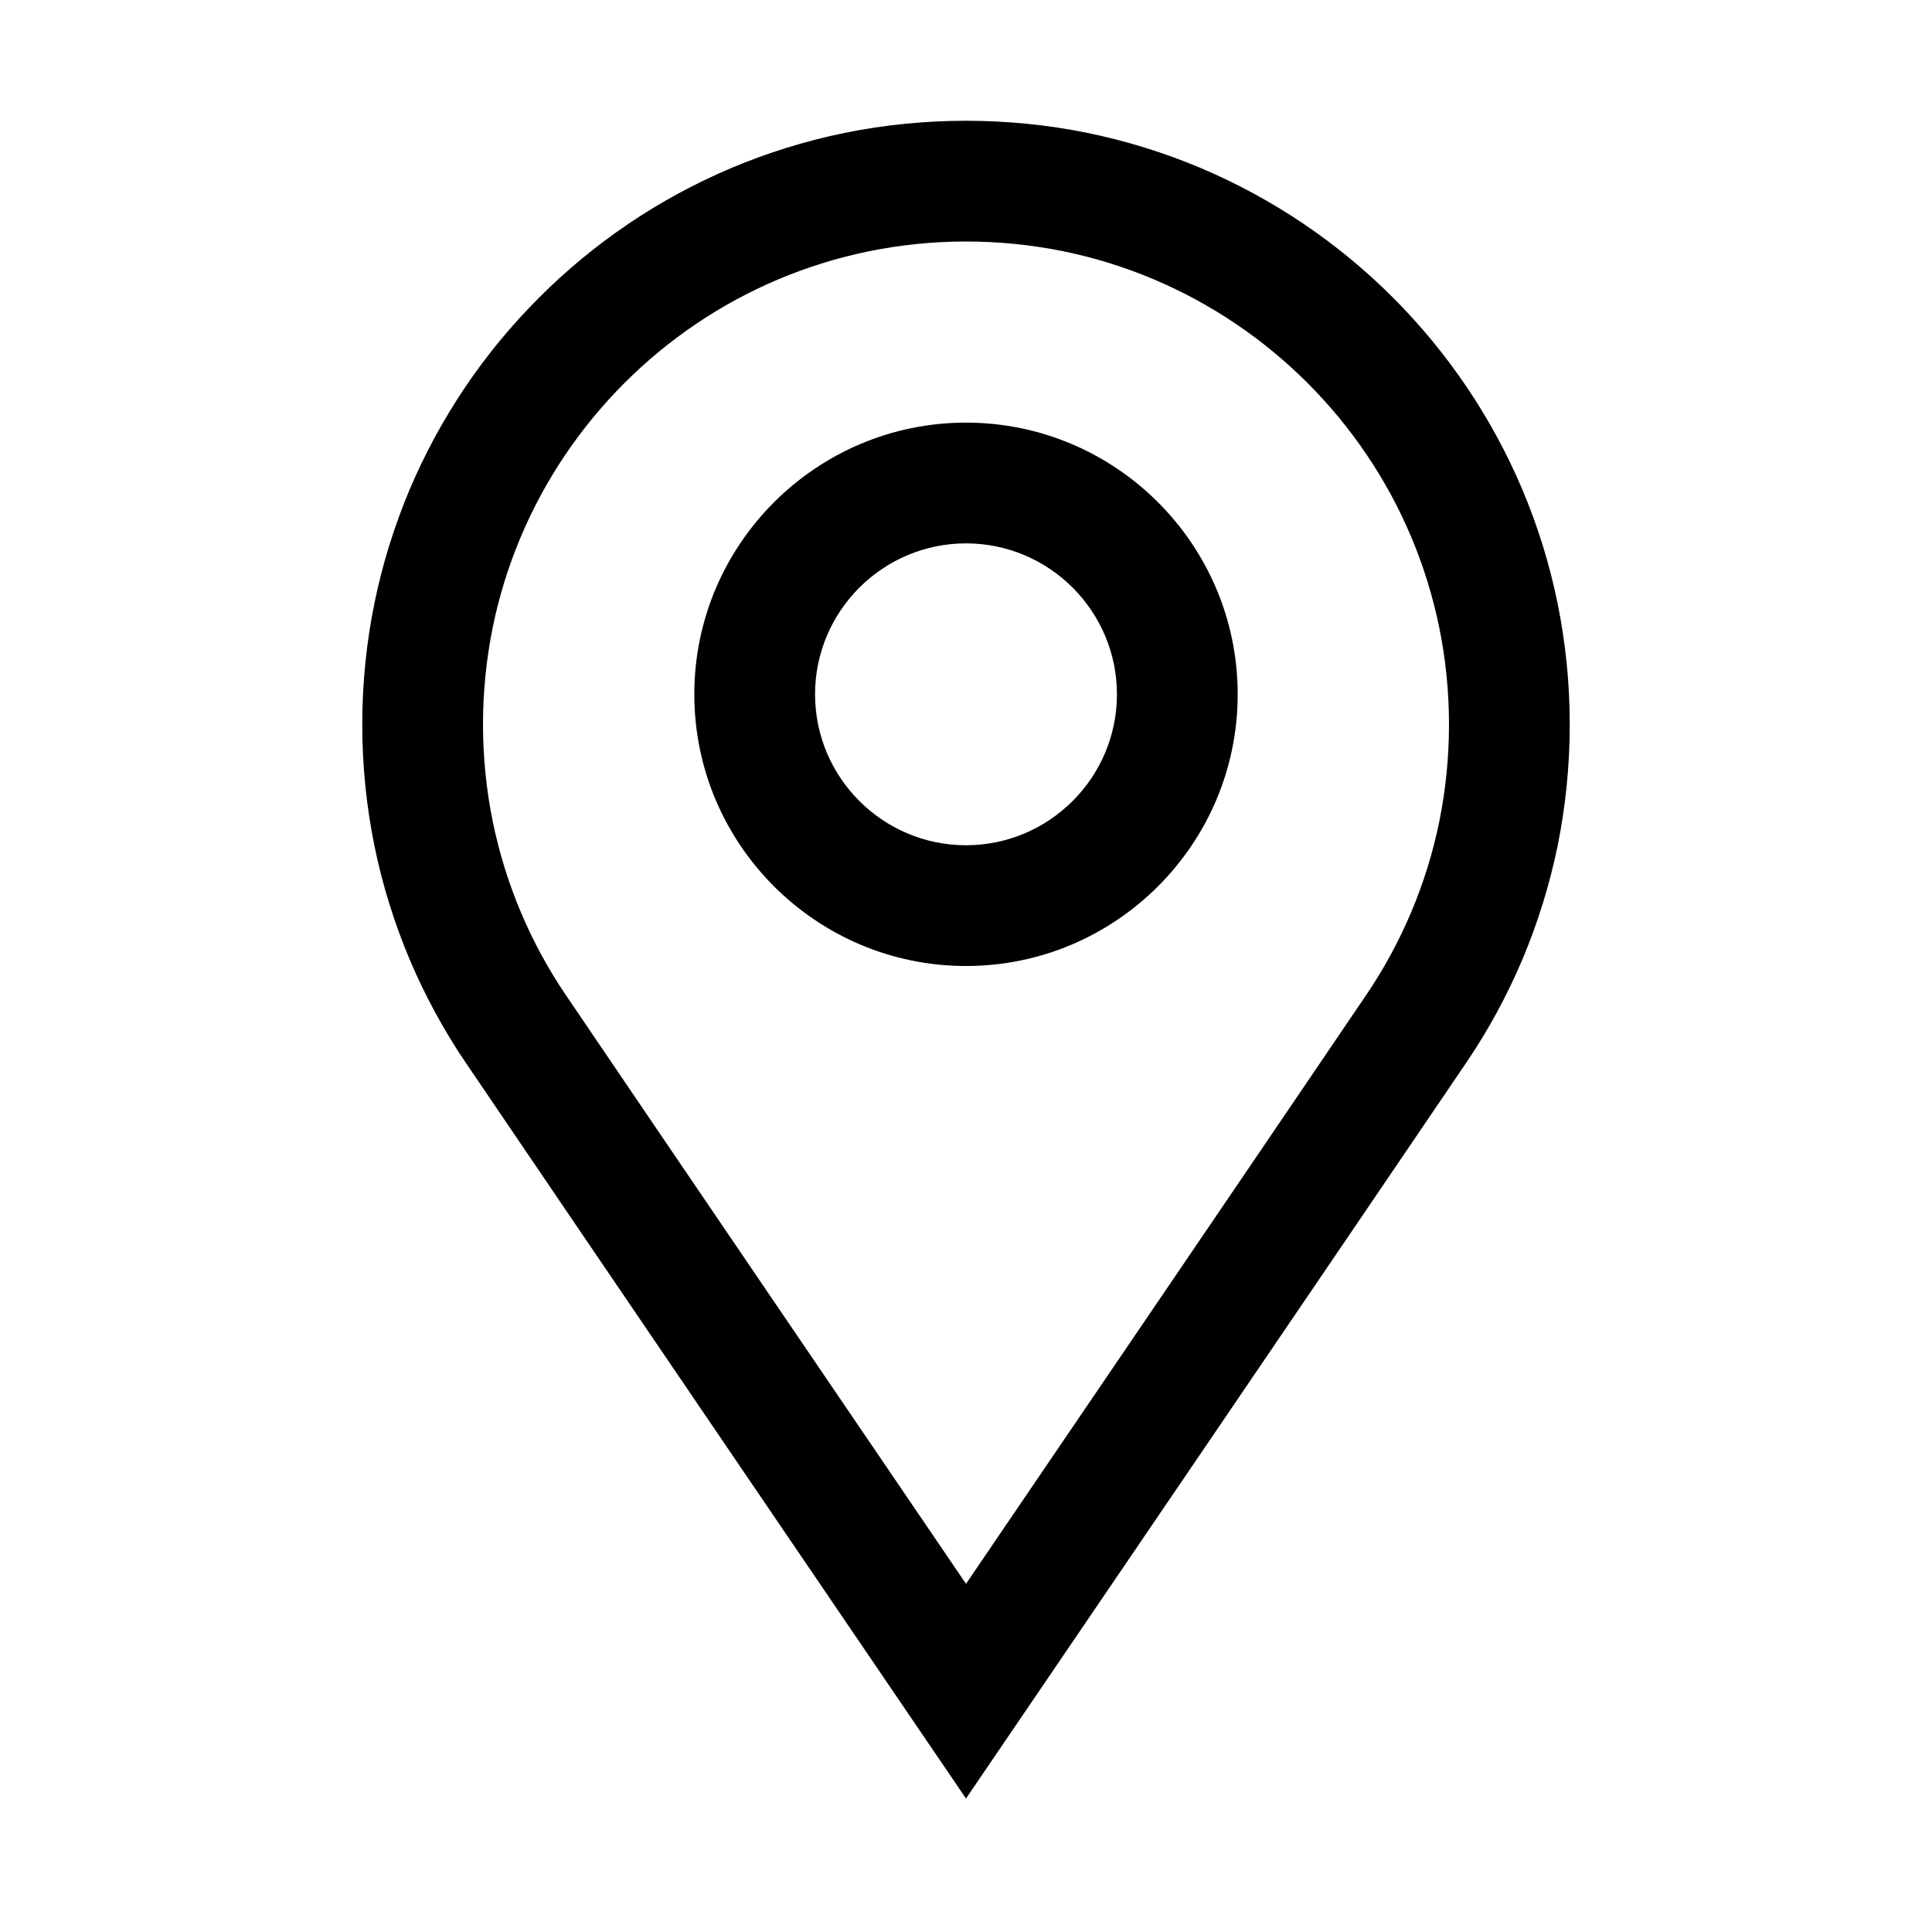
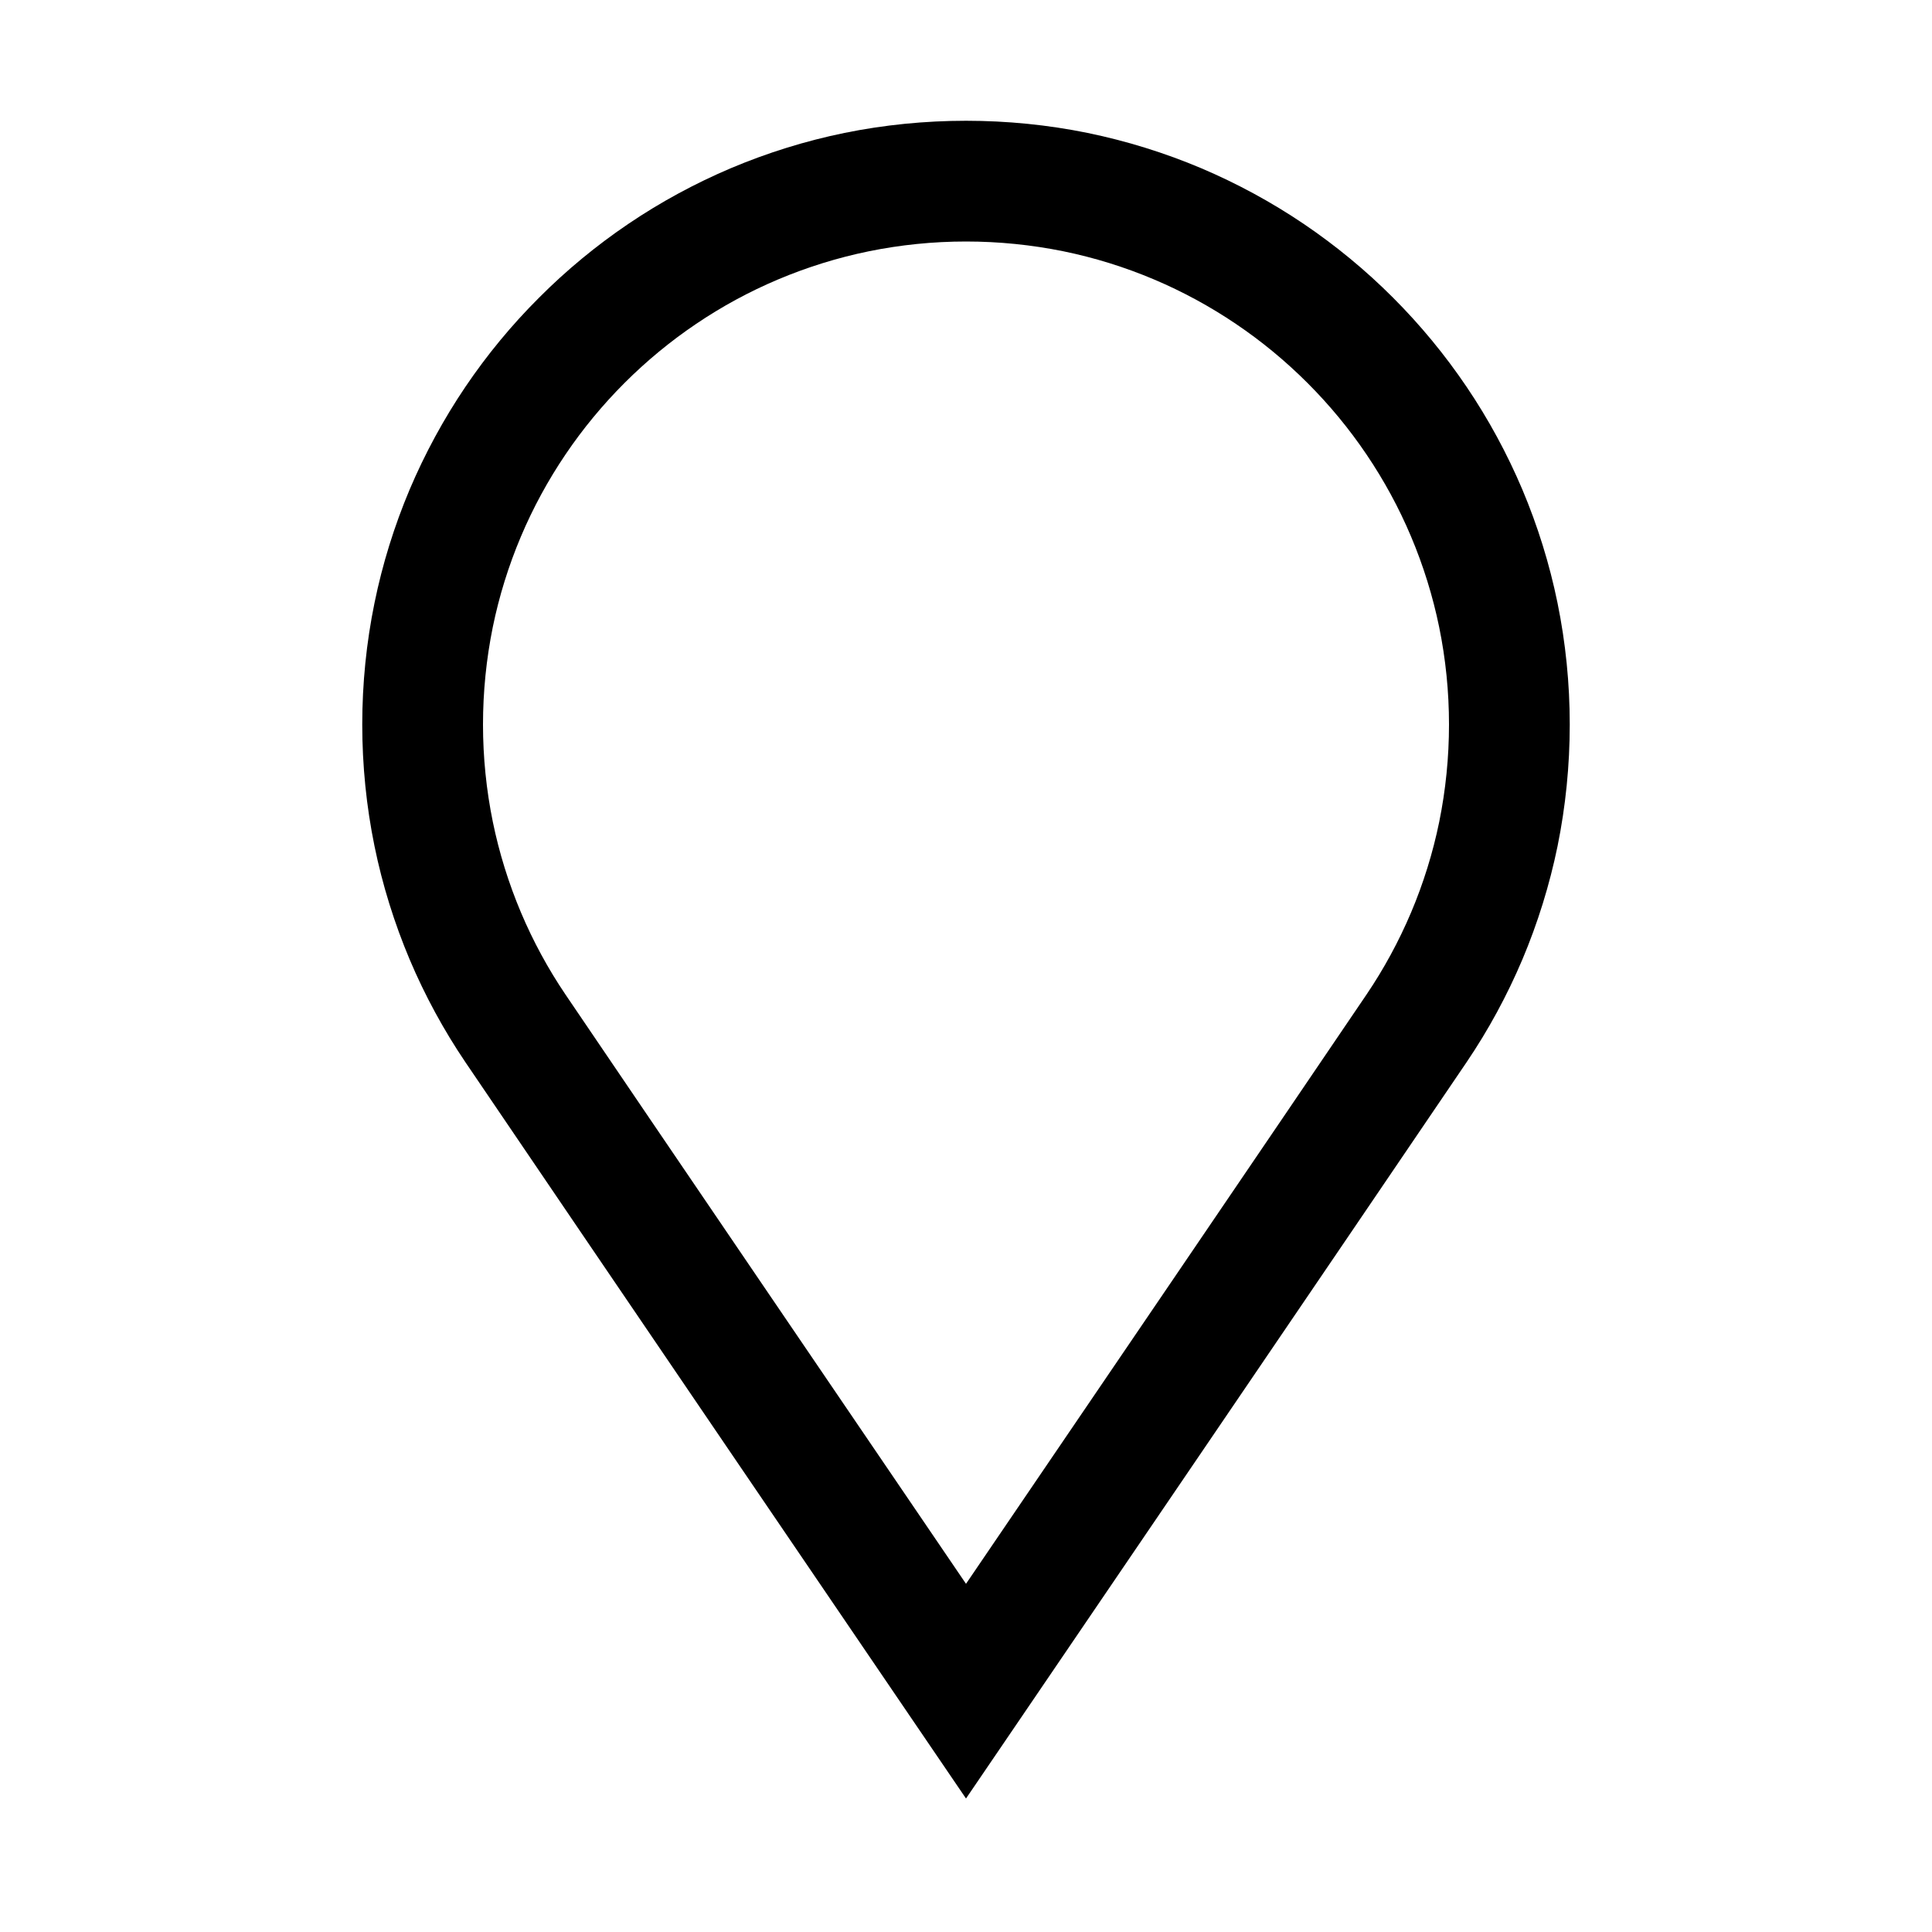
<svg xmlns="http://www.w3.org/2000/svg" version="1.1" x="0px" y="0px" viewBox="0 0 32 32" style="enable-background:new 0 0 32 32;" xml:space="preserve">
  <g id="pin">
-     <path d="M16,7c-2.481,0-4.5,2.019-4.5,4.5S13.519,16,16,16s4.5-2.019,4.5-4.5S18.481,7,16,7z M16,14c-1.378,0-2.5-1.122-2.5-2.5   S14.622,9,16,9s2.5,1.122,2.5,2.5S17.378,14,16,14z" />
    <path d="M25.797,9.985c-0.131-0.642-0.328-1.274-0.583-1.879c-0.252-0.594-0.562-1.166-0.922-1.698   c-0.358-0.53-0.769-1.028-1.22-1.479c-0.452-0.453-0.95-0.863-1.479-1.221c-0.533-0.36-1.104-0.67-1.7-0.923   c-0.604-0.255-1.236-0.451-1.878-0.583c-1.318-0.269-2.709-0.269-4.029,0c-0.642,0.131-1.274,0.328-1.879,0.583   c-0.594,0.252-1.166,0.562-1.698,0.922C9.878,4.066,9.38,4.477,8.93,4.929C8.477,5.38,8.066,5.878,7.708,6.408   c-0.36,0.533-0.67,1.104-0.923,1.7C6.531,8.711,6.334,9.343,6.203,9.986C6.068,10.645,6,11.323,6,12s0.068,1.355,0.203,2.015   c0.131,0.642,0.328,1.274,0.583,1.879c0.253,0.598,0.564,1.169,0.923,1.7c1.862,2.748,7.464,10.98,7.464,10.98L16,29.789   l0.827-1.215c0,0,5.602-8.233,7.464-10.98c0.359-0.53,0.67-1.102,0.924-1.701c0.255-0.604,0.451-1.236,0.583-1.878   C25.932,13.355,26,12.677,26,12S25.932,10.645,25.797,9.985z M23.838,13.613c-0.105,0.513-0.262,1.018-0.466,1.5   c-0.203,0.479-0.451,0.935-0.737,1.358c-1.418,2.093-5.006,7.368-6.635,9.762c-1.629-2.394-5.217-7.669-6.635-9.762   c-0.286-0.423-0.534-0.879-0.736-1.357c-0.204-0.483-0.361-0.988-0.466-1.5C8.055,13.086,8,12.543,8,12s0.055-1.086,0.162-1.613   c0.105-0.513,0.262-1.018,0.466-1.5c0.201-0.476,0.45-0.933,0.738-1.359c0.286-0.424,0.615-0.822,0.978-1.185   c0.362-0.362,0.76-0.691,1.184-0.977c0.426-0.288,0.883-0.537,1.358-0.737c0.483-0.204,0.988-0.361,1.5-0.466   C14.914,4.055,15.457,4,16,4s1.086,0.055,1.613,0.162c0.513,0.105,1.018,0.262,1.5,0.466c0.476,0.201,0.933,0.45,1.359,0.738   c0.424,0.286,0.822,0.615,1.185,0.978c0.362,0.362,0.691,0.76,0.977,1.184c0.288,0.426,0.537,0.883,0.737,1.358   c0.204,0.483,0.361,0.988,0.466,1.5C23.945,10.914,24,11.457,24,12S23.945,13.086,23.838,13.613z" />
  </g>
  <g id="Ebene_1">
</g>
</svg>